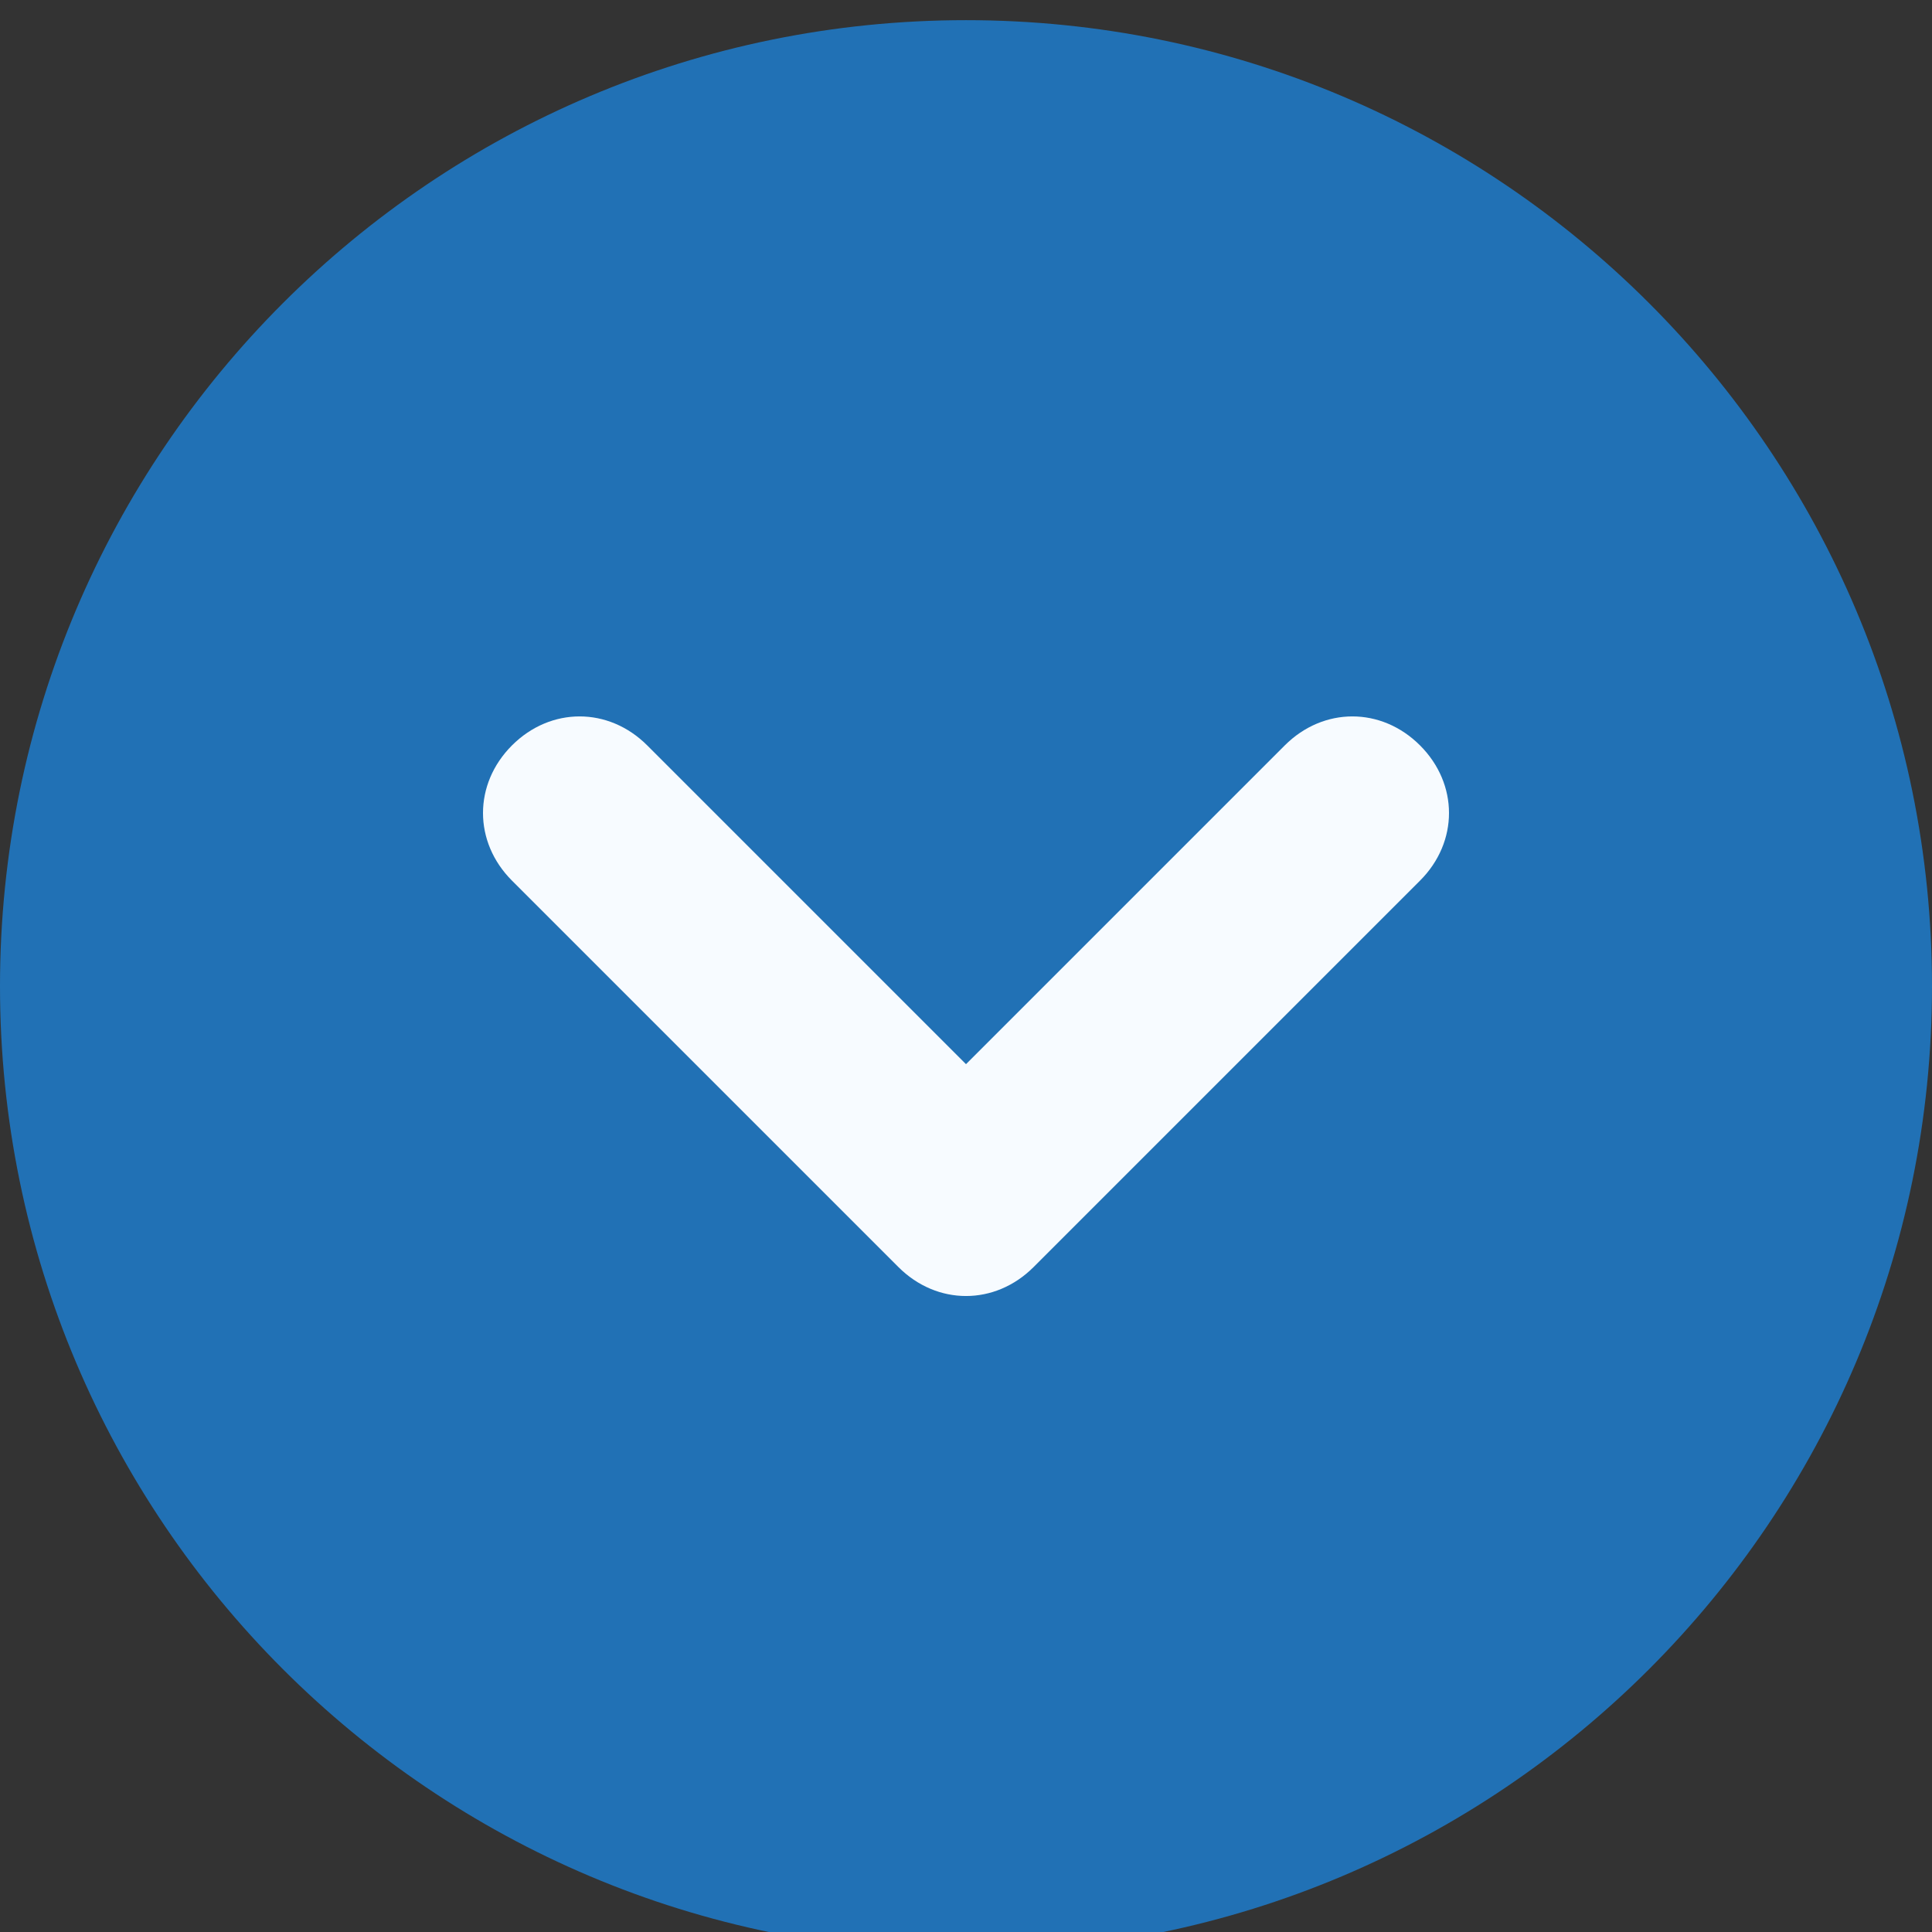
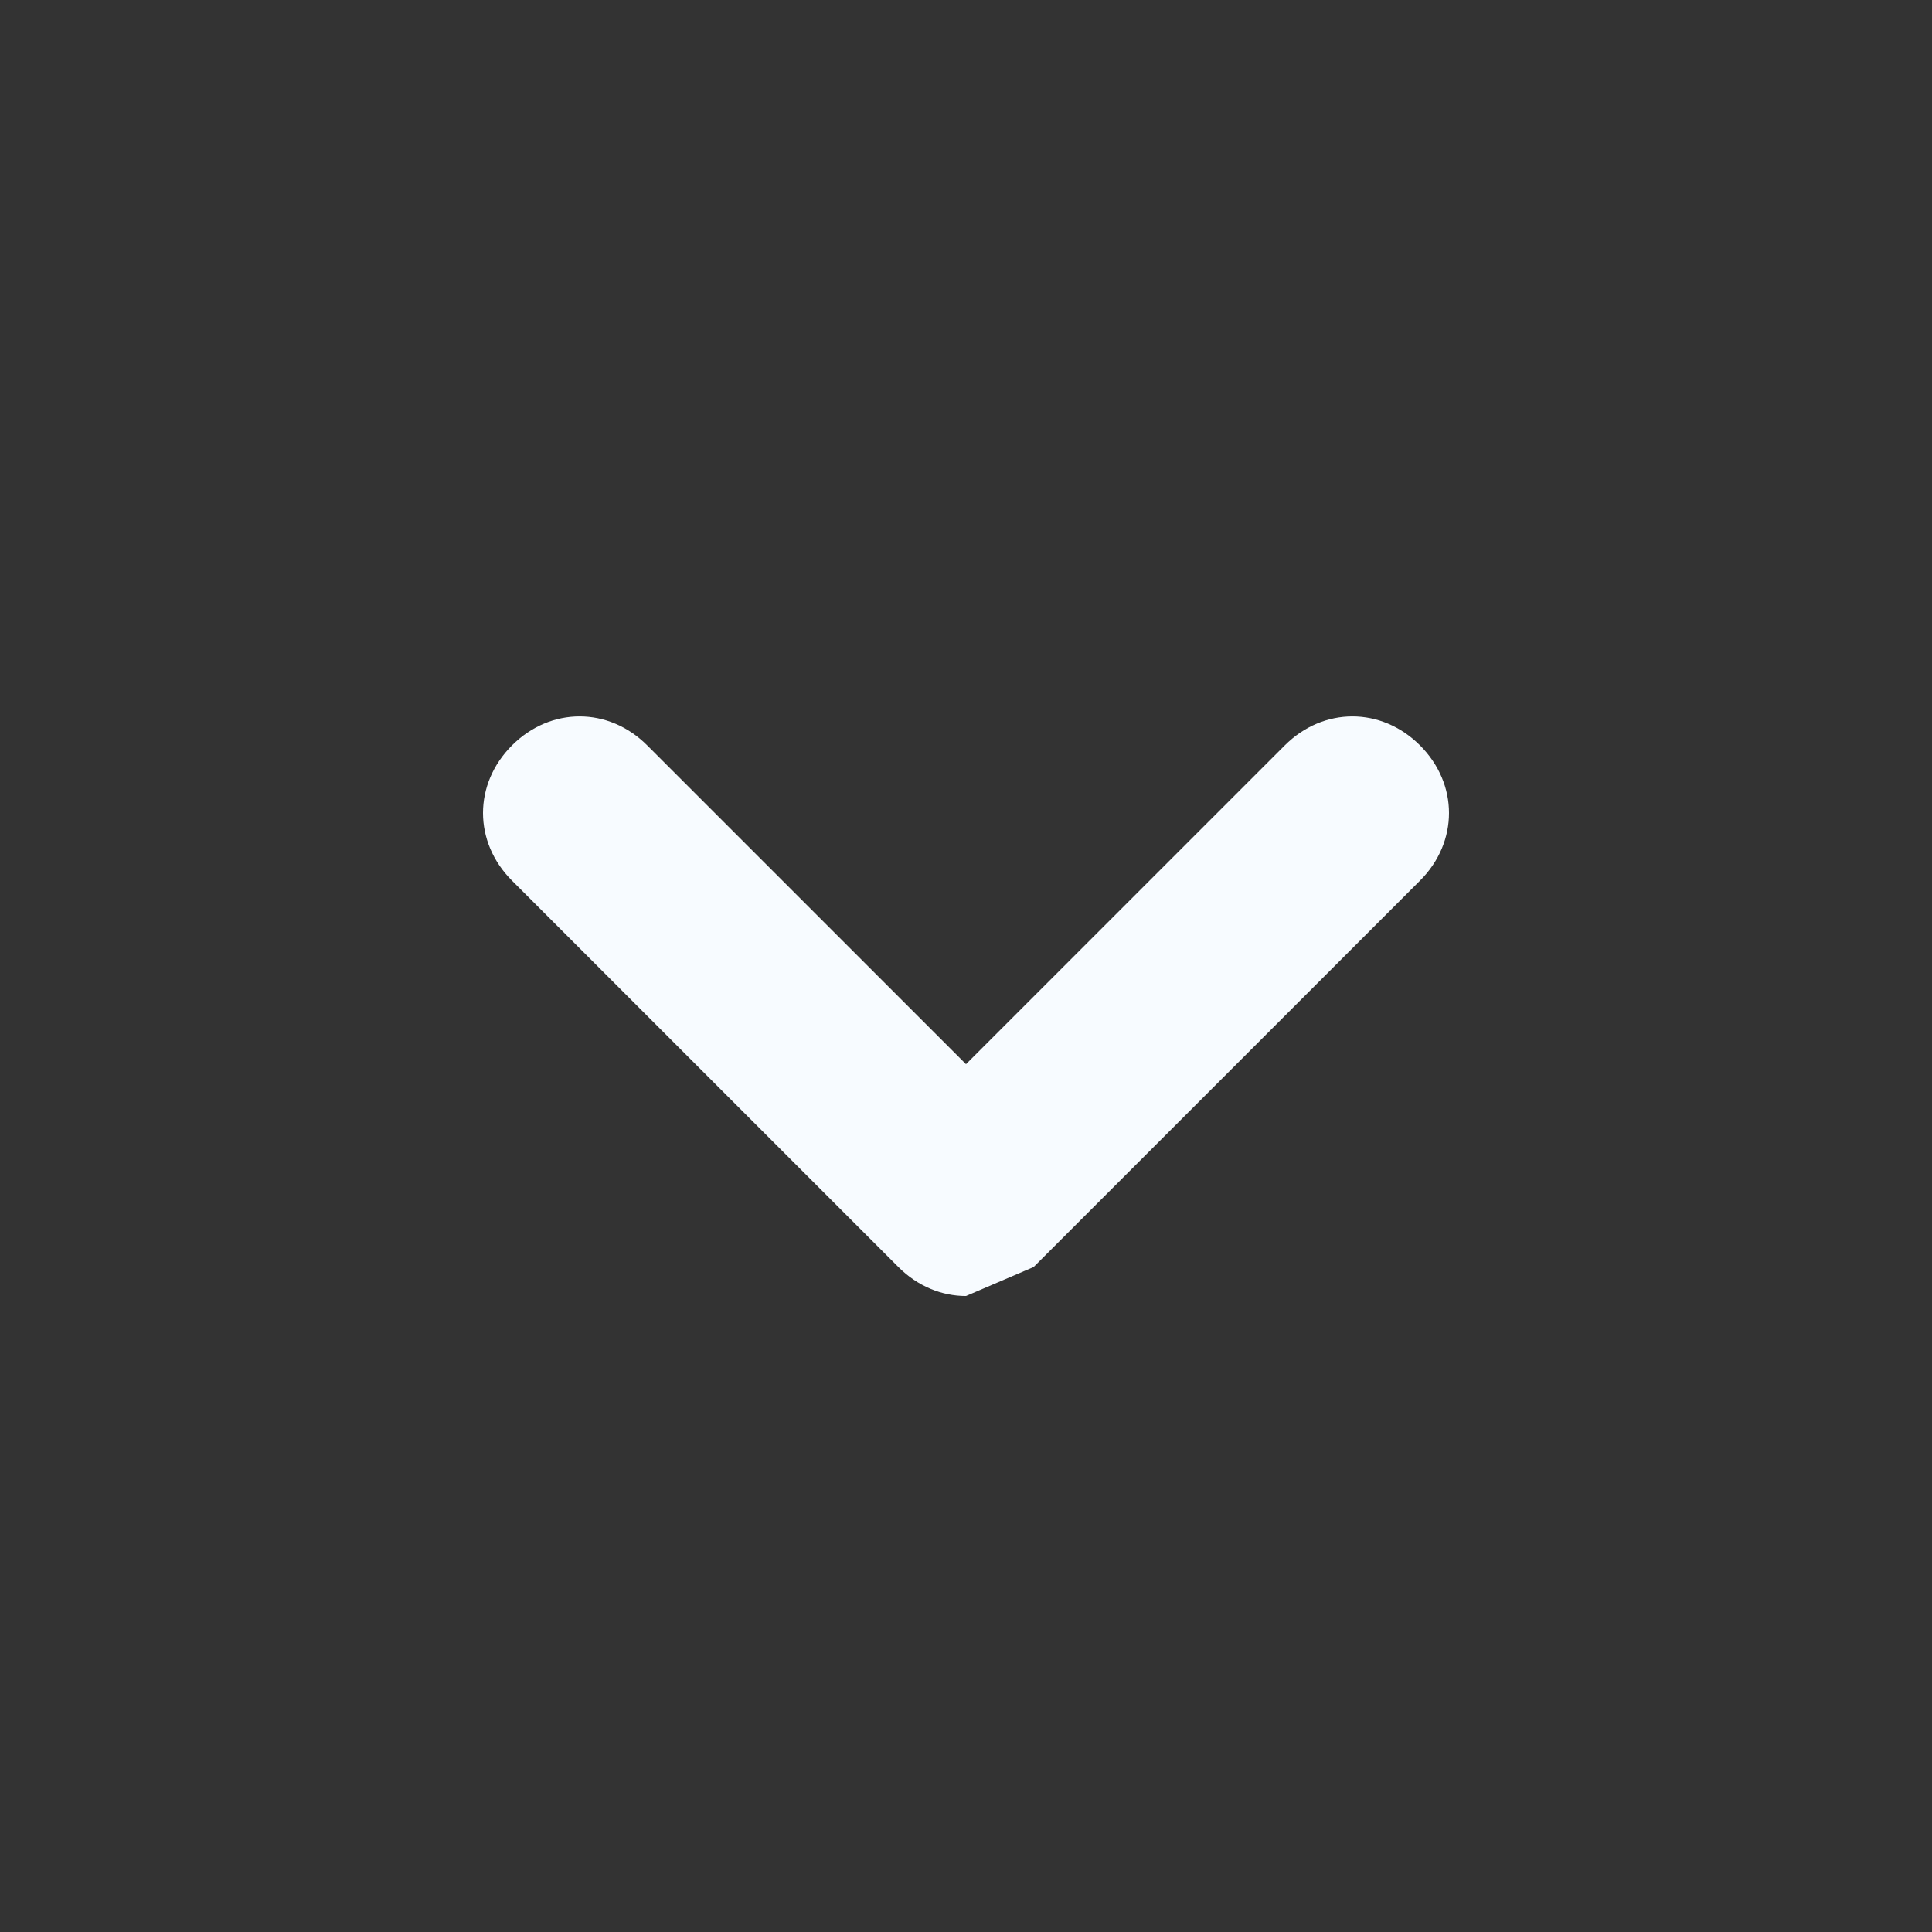
<svg xmlns="http://www.w3.org/2000/svg" width="16" height="16">
  <rect width="100%" height="100%" fill="#333333" stroke="none" />
  <g>
    <title>background</title>
-     <rect fill="none" id="canvas_background" height="602" width="802" y="-1" x="-1" />
  </g>
  <g>
    <title>Layer 1</title>
-     <path id="svg_1" fill="#2171B5" d="m16,8.167c0,-4.418 -3.582,-8 -8,-8c-4.418,0 -8,3.582 -8,8c0,4.418 3.582,8 8,8c4.418,0 8,-3.582 8,-8z" />
-     <path transform="rotate(90 8,8.333) " id="svg_2" fill="#F7FBFF" d="m10.4,8.333c0,0.2 -0.08,0.4 -0.24,0.56l-3.2,3.2c-0.32,0.32 -0.8,0.32 -1.12,0c-0.32,-0.32 -0.32,-0.8 0,-1.12l2.64,-2.64l-2.64,-2.64c-0.32,-0.32 -0.32,-0.8 0,-1.12c0.32,-0.32 0.8,-0.32 1.12,0l3.2,3.2c0.16,0.16 0.24,0.36 0.24,0.56z" />
+     <path transform="rotate(90 8,8.333) " id="svg_2" fill="#F7FBFF" d="m10.4,8.333c0,0.2 -0.08,0.4 -0.24,0.56l-3.2,3.2c-0.32,0.32 -0.8,0.32 -1.12,0c-0.32,-0.32 -0.32,-0.8 0,-1.12l2.64,-2.64l-2.64,-2.64c-0.32,-0.32 -0.32,-0.8 0,-1.12c0.32,-0.32 0.8,-0.32 1.12,0l3.2,3.2z" />
  </g>
</svg>